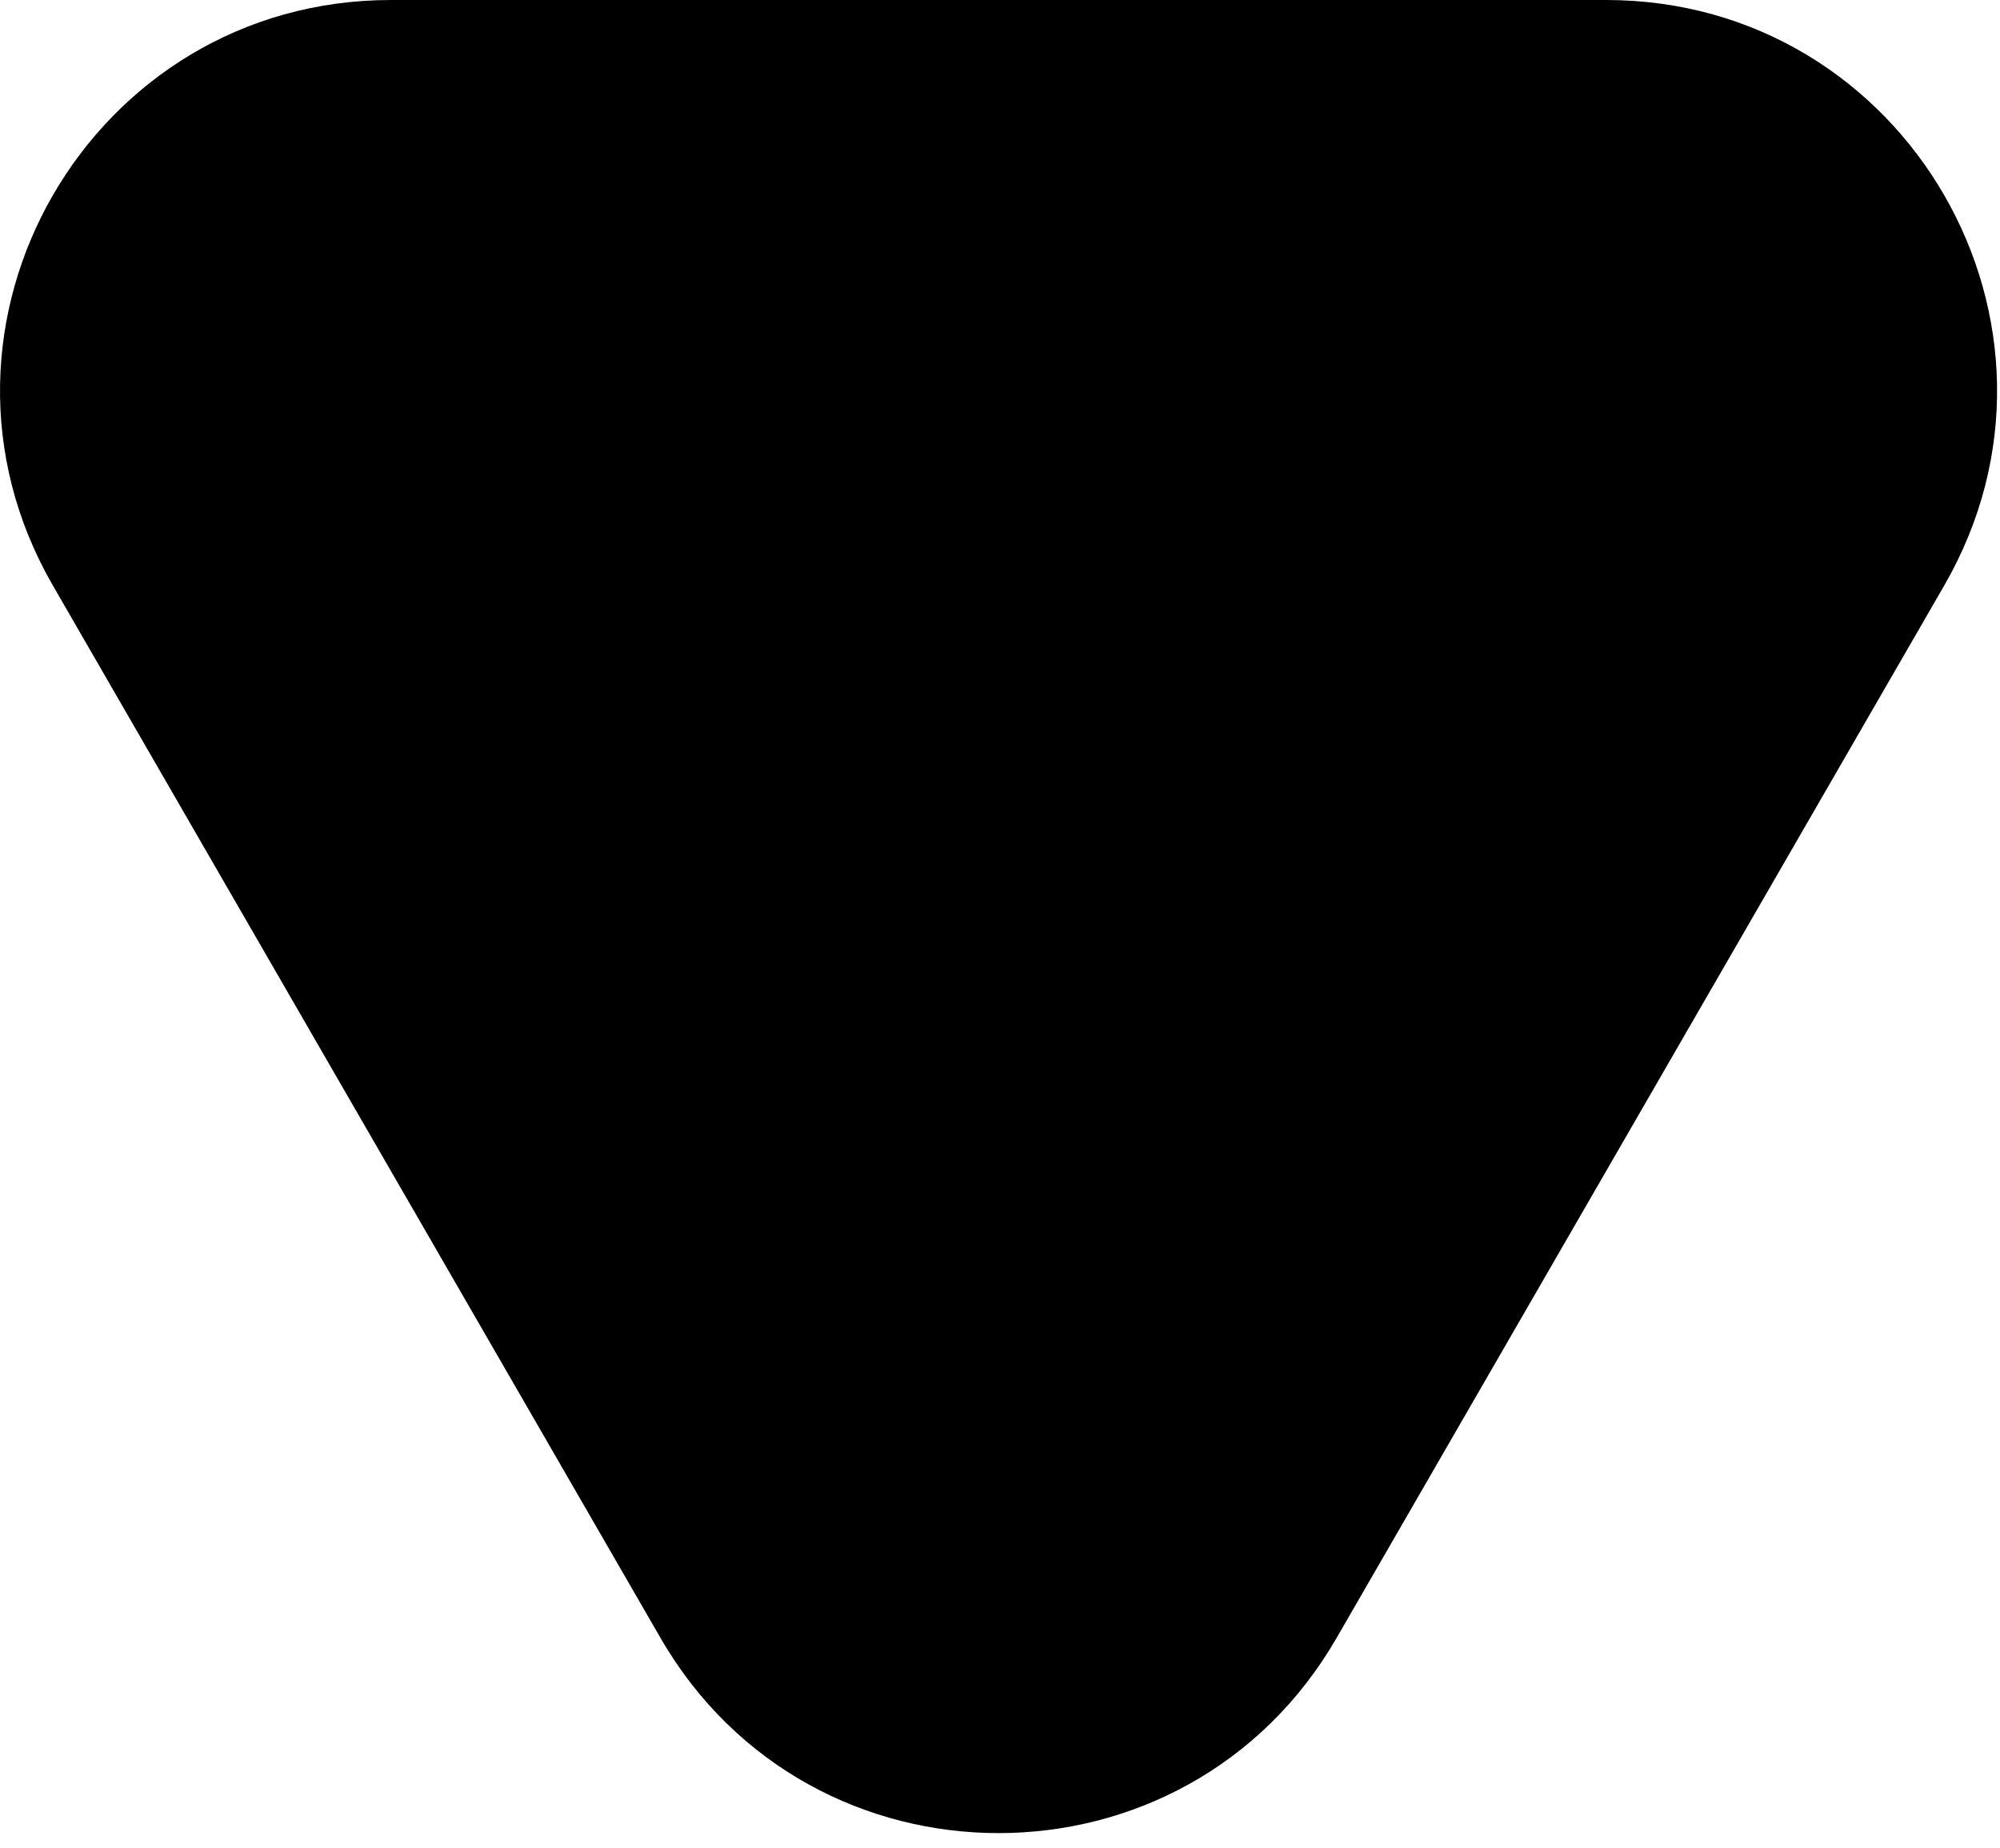
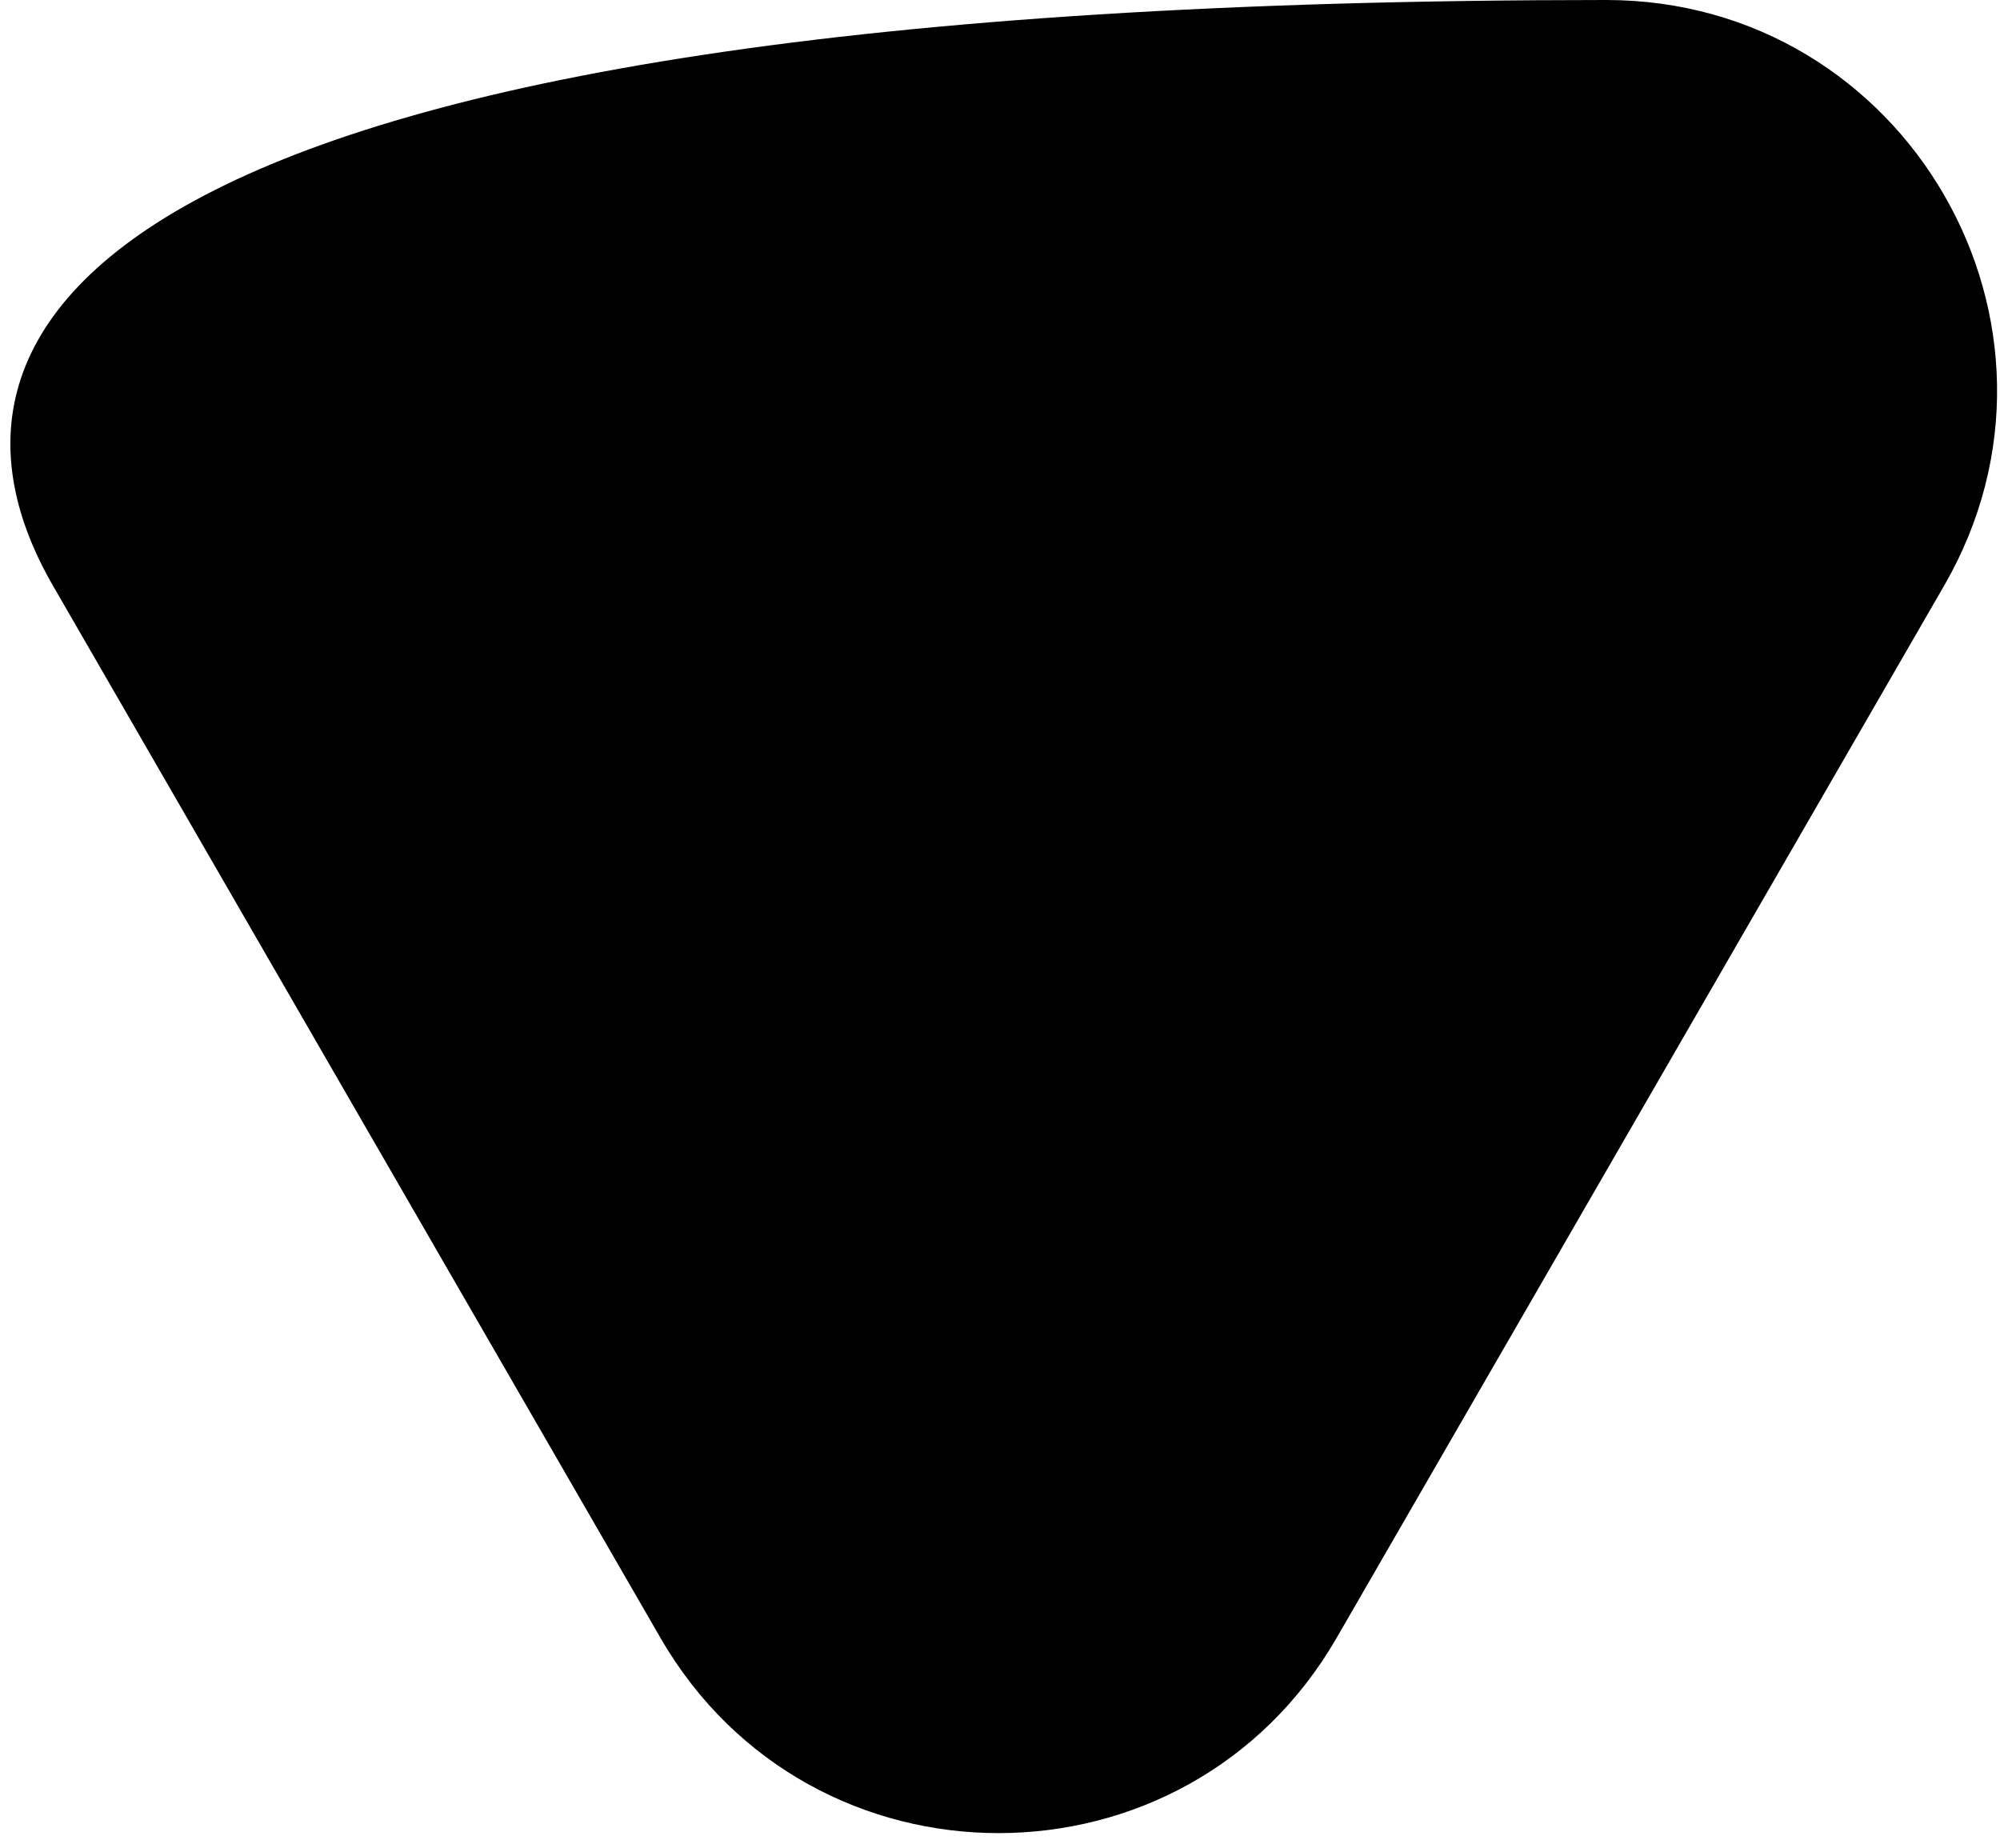
<svg xmlns="http://www.w3.org/2000/svg" width="105" height="97" viewBox="0 0 105 97" fill="none">
-   <path d="M102.071 30.741C109.959 17.078 100.099 4.06019e-06 84.323 1.79374e-06L20.526 -7.37168e-06C4.749 -9.63813e-06 -5.111 17.078 2.777 30.741L34.676 85.991C42.564 99.654 62.285 99.654 70.172 85.991L102.071 30.741Z" fill="black" />
+   <path d="M102.071 30.741C109.959 17.078 100.099 4.06019e-06 84.323 1.79374e-06C4.749 -9.63813e-06 -5.111 17.078 2.777 30.741L34.676 85.991C42.564 99.654 62.285 99.654 70.172 85.991L102.071 30.741Z" fill="black" />
</svg>